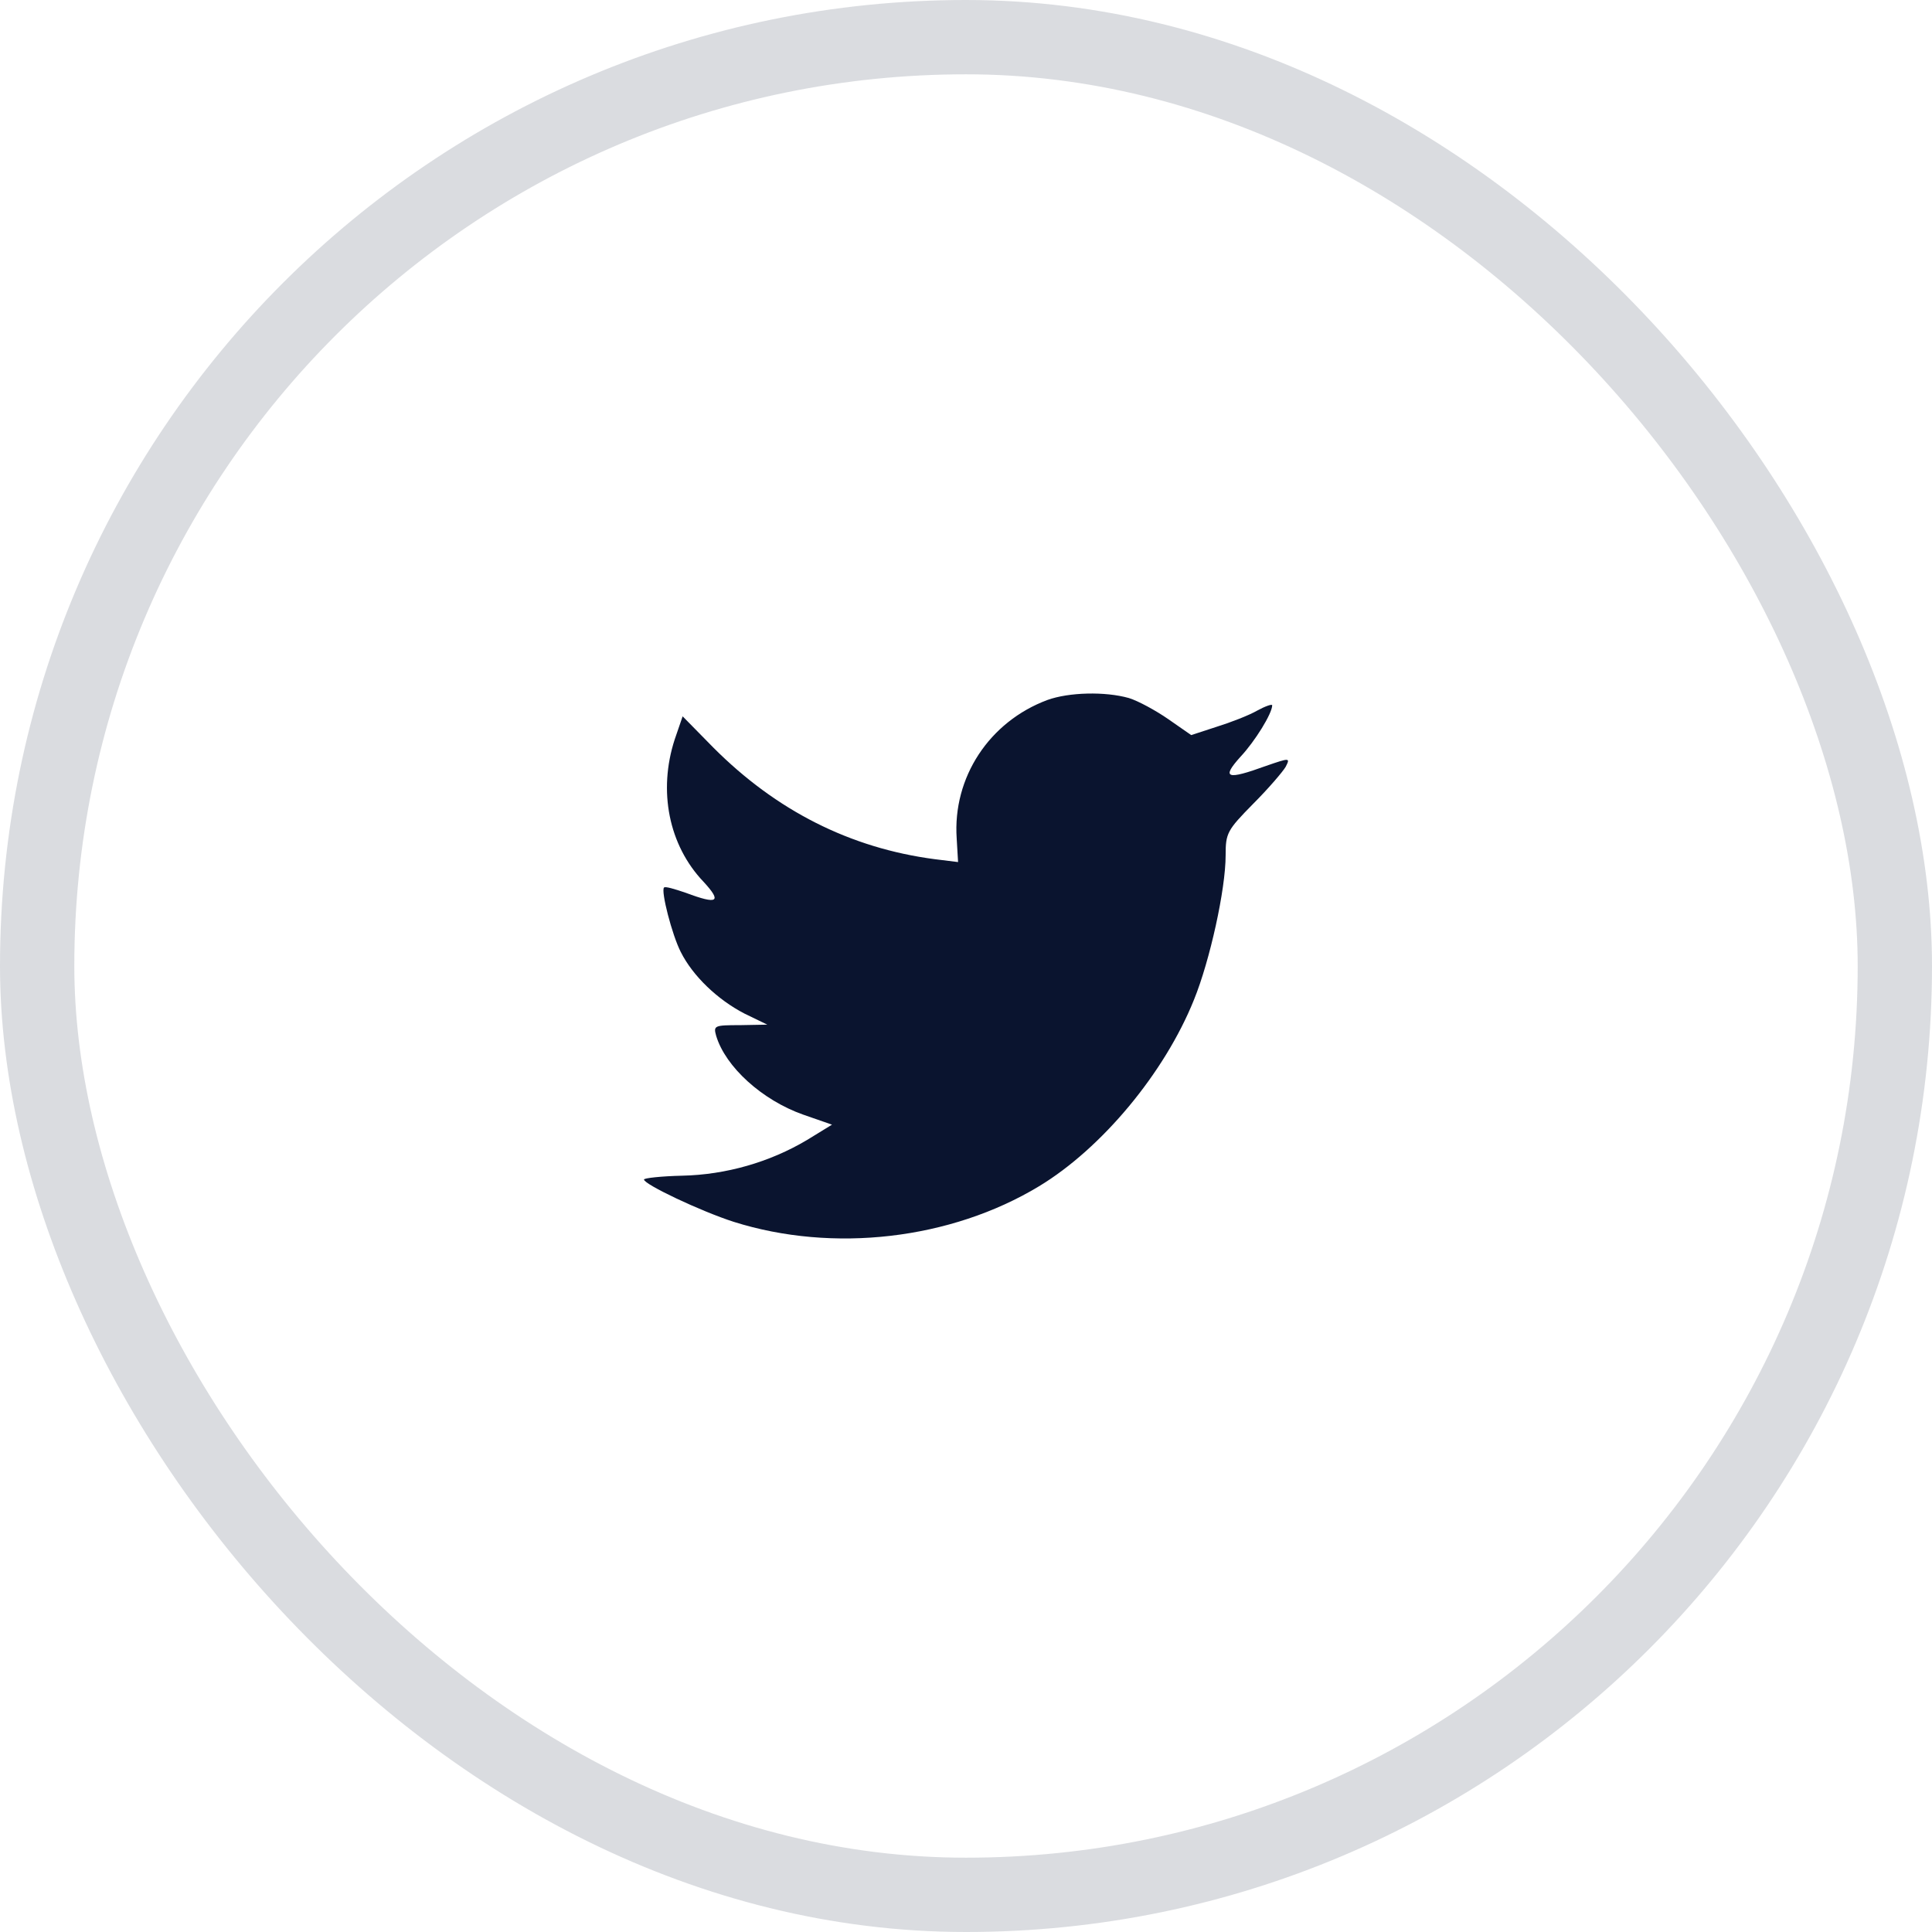
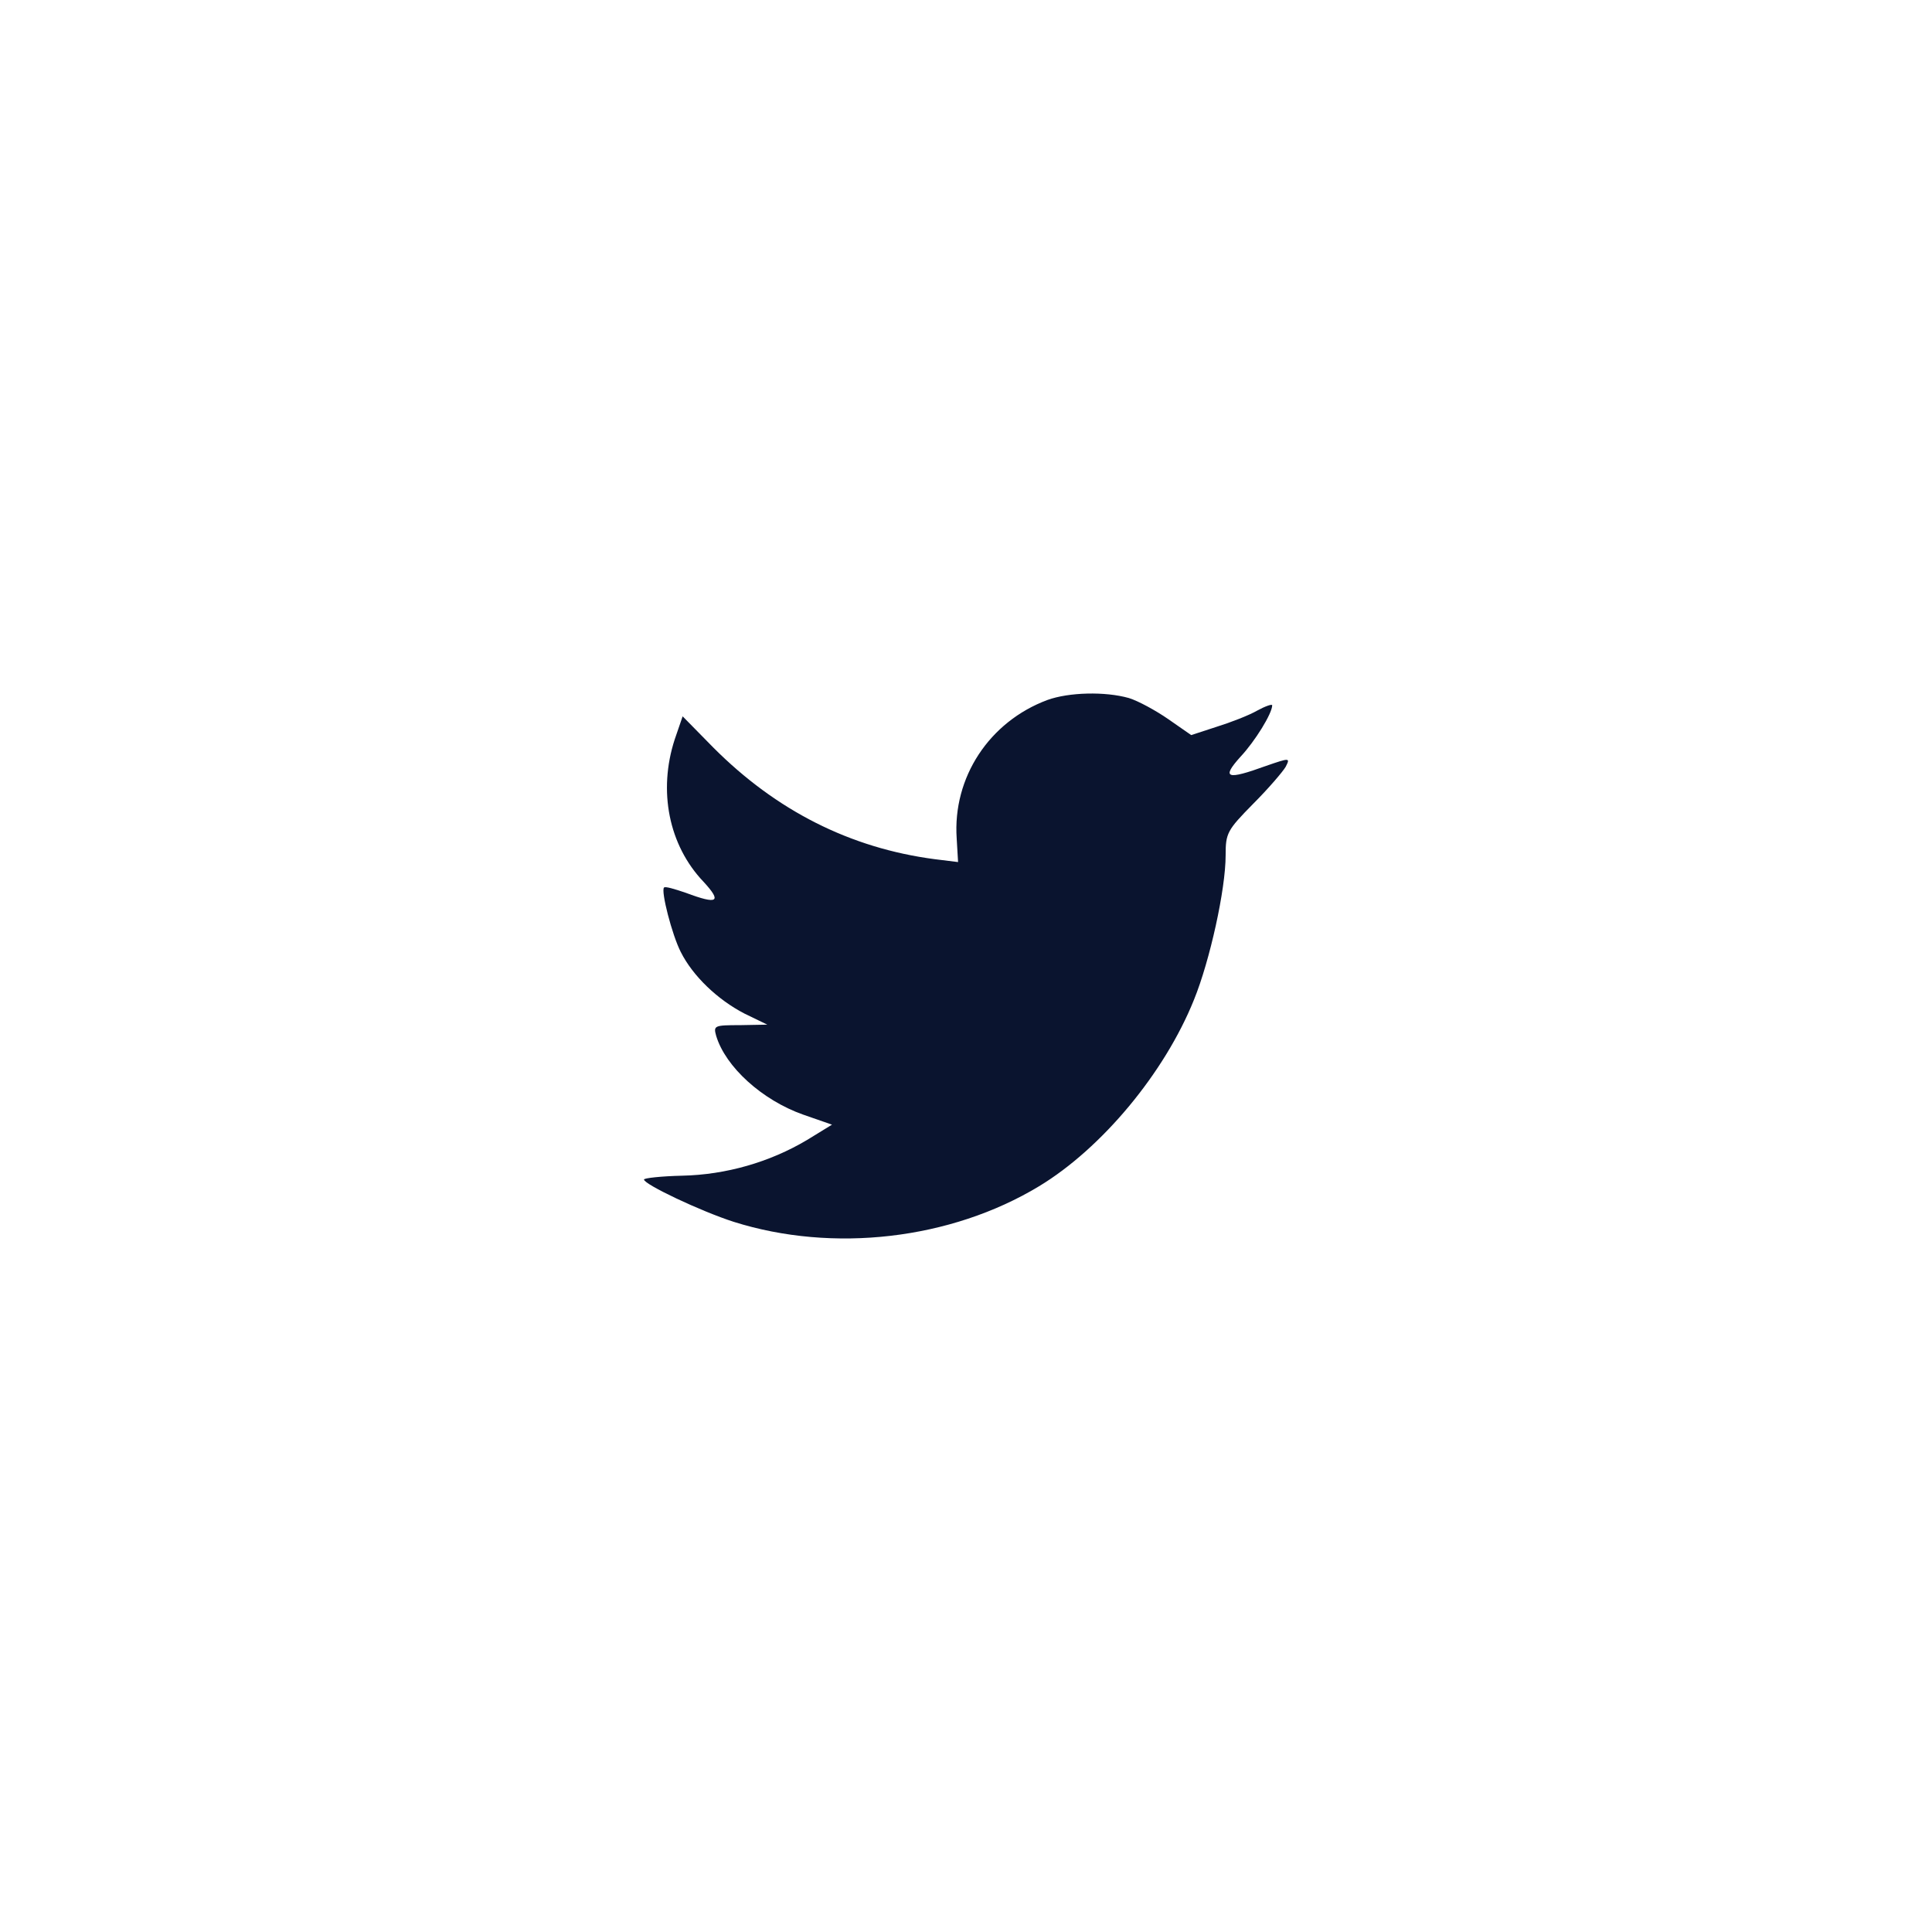
<svg xmlns="http://www.w3.org/2000/svg" width="39" height="39" fill="none">
-   <rect opacity=".15" x=".75" y=".75" width="37.5" height="37.5" rx="18.75" stroke="#0A142F" stroke-width="1.5" />
  <path fill-rule="evenodd" clip-rule="evenodd" d="m19.312 16.926.028.476-.47-.058c-1.709-.224-3.202-.981-4.47-2.253l-.62-.631-.16.466c-.338 1.039-.122 2.136.582 2.874.376.408.291.466-.357.223-.225-.077-.422-.136-.441-.106-.066.067.16.951.338 1.3.244.486.742.962 1.287 1.244l.46.223-.545.01c-.526 0-.544.01-.488.213.188.631.93 1.301 1.756 1.593l.583.203-.507.311c-.752.447-1.635.7-2.518.719-.422.01-.77.048-.77.077 0 .098 1.146.641 1.813.855 2 .631 4.377.36 6.162-.719 1.268-.767 2.536-2.291 3.128-3.767.32-.787.638-2.224.638-2.913 0-.447.029-.505.555-1.039.31-.31.6-.65.657-.748.094-.184.085-.184-.394-.019-.799.291-.911.252-.517-.185.291-.31.639-.873.639-1.038 0-.03-.141.019-.3.106-.17.098-.546.243-.827.33l-.508.166-.46-.32c-.253-.176-.61-.37-.798-.428-.48-.136-1.212-.117-1.644.039-1.174.437-1.916 1.563-1.832 2.796z" fill="#0A142F" />
</svg>